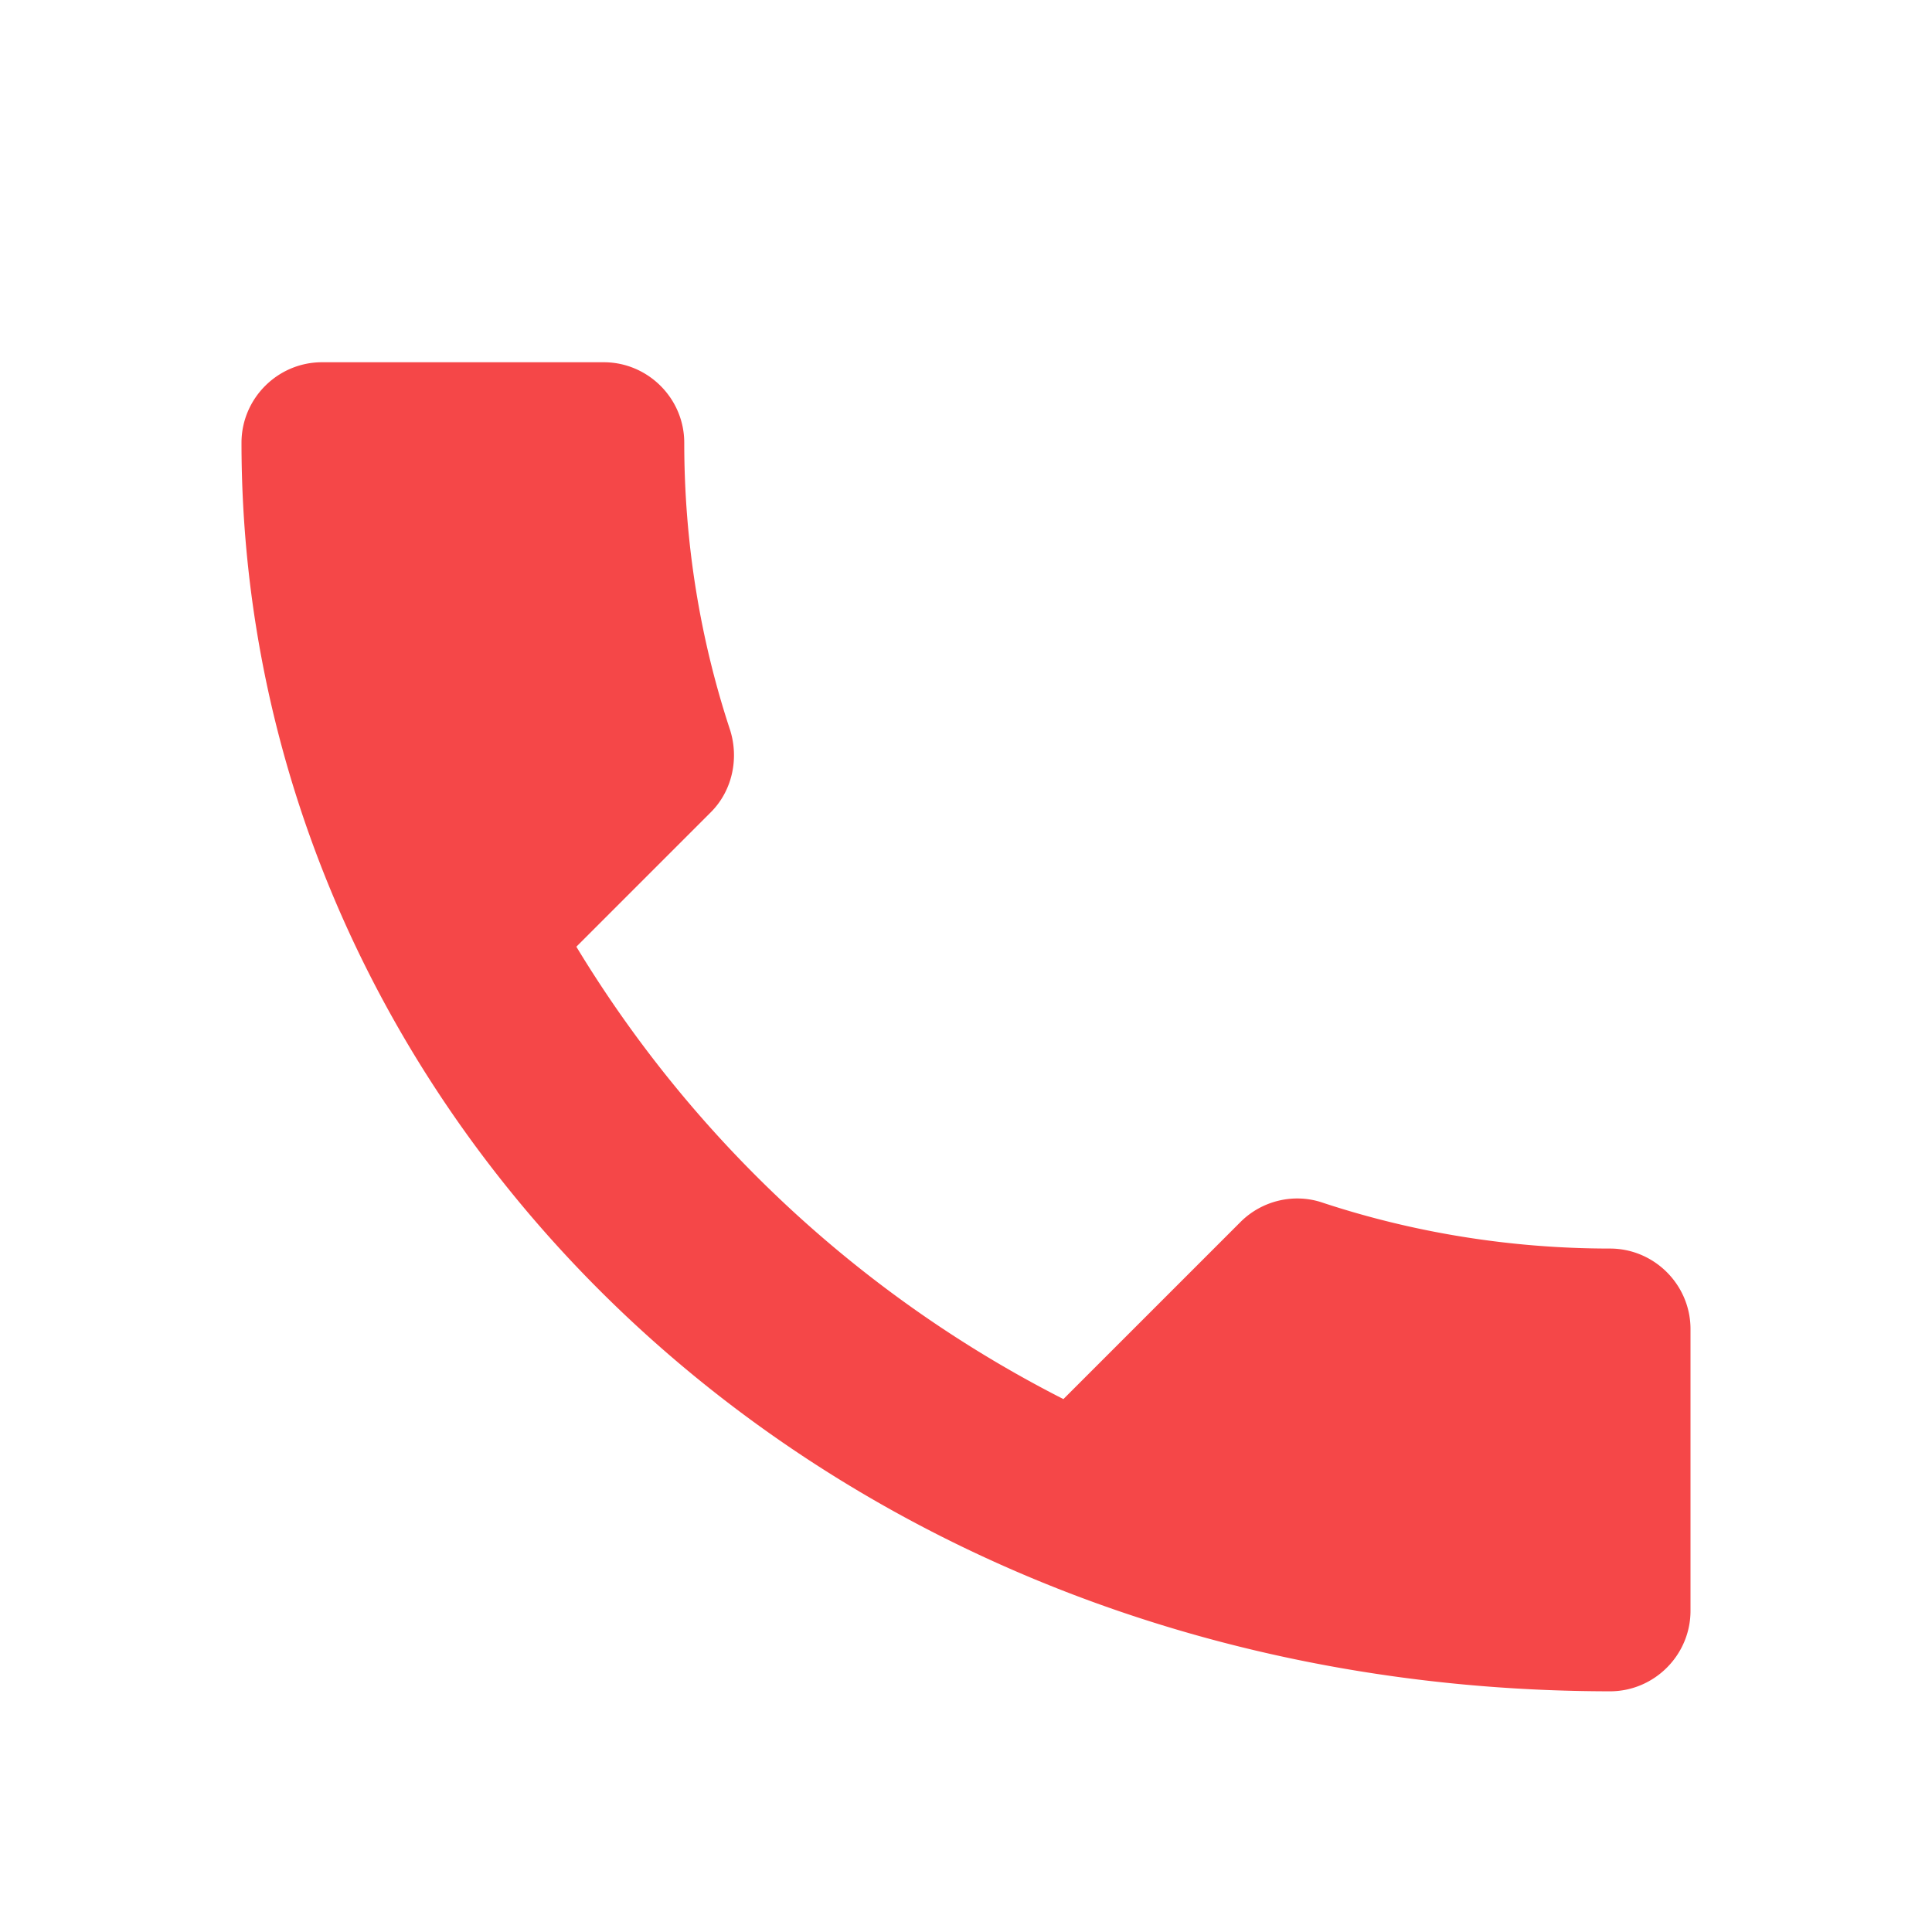
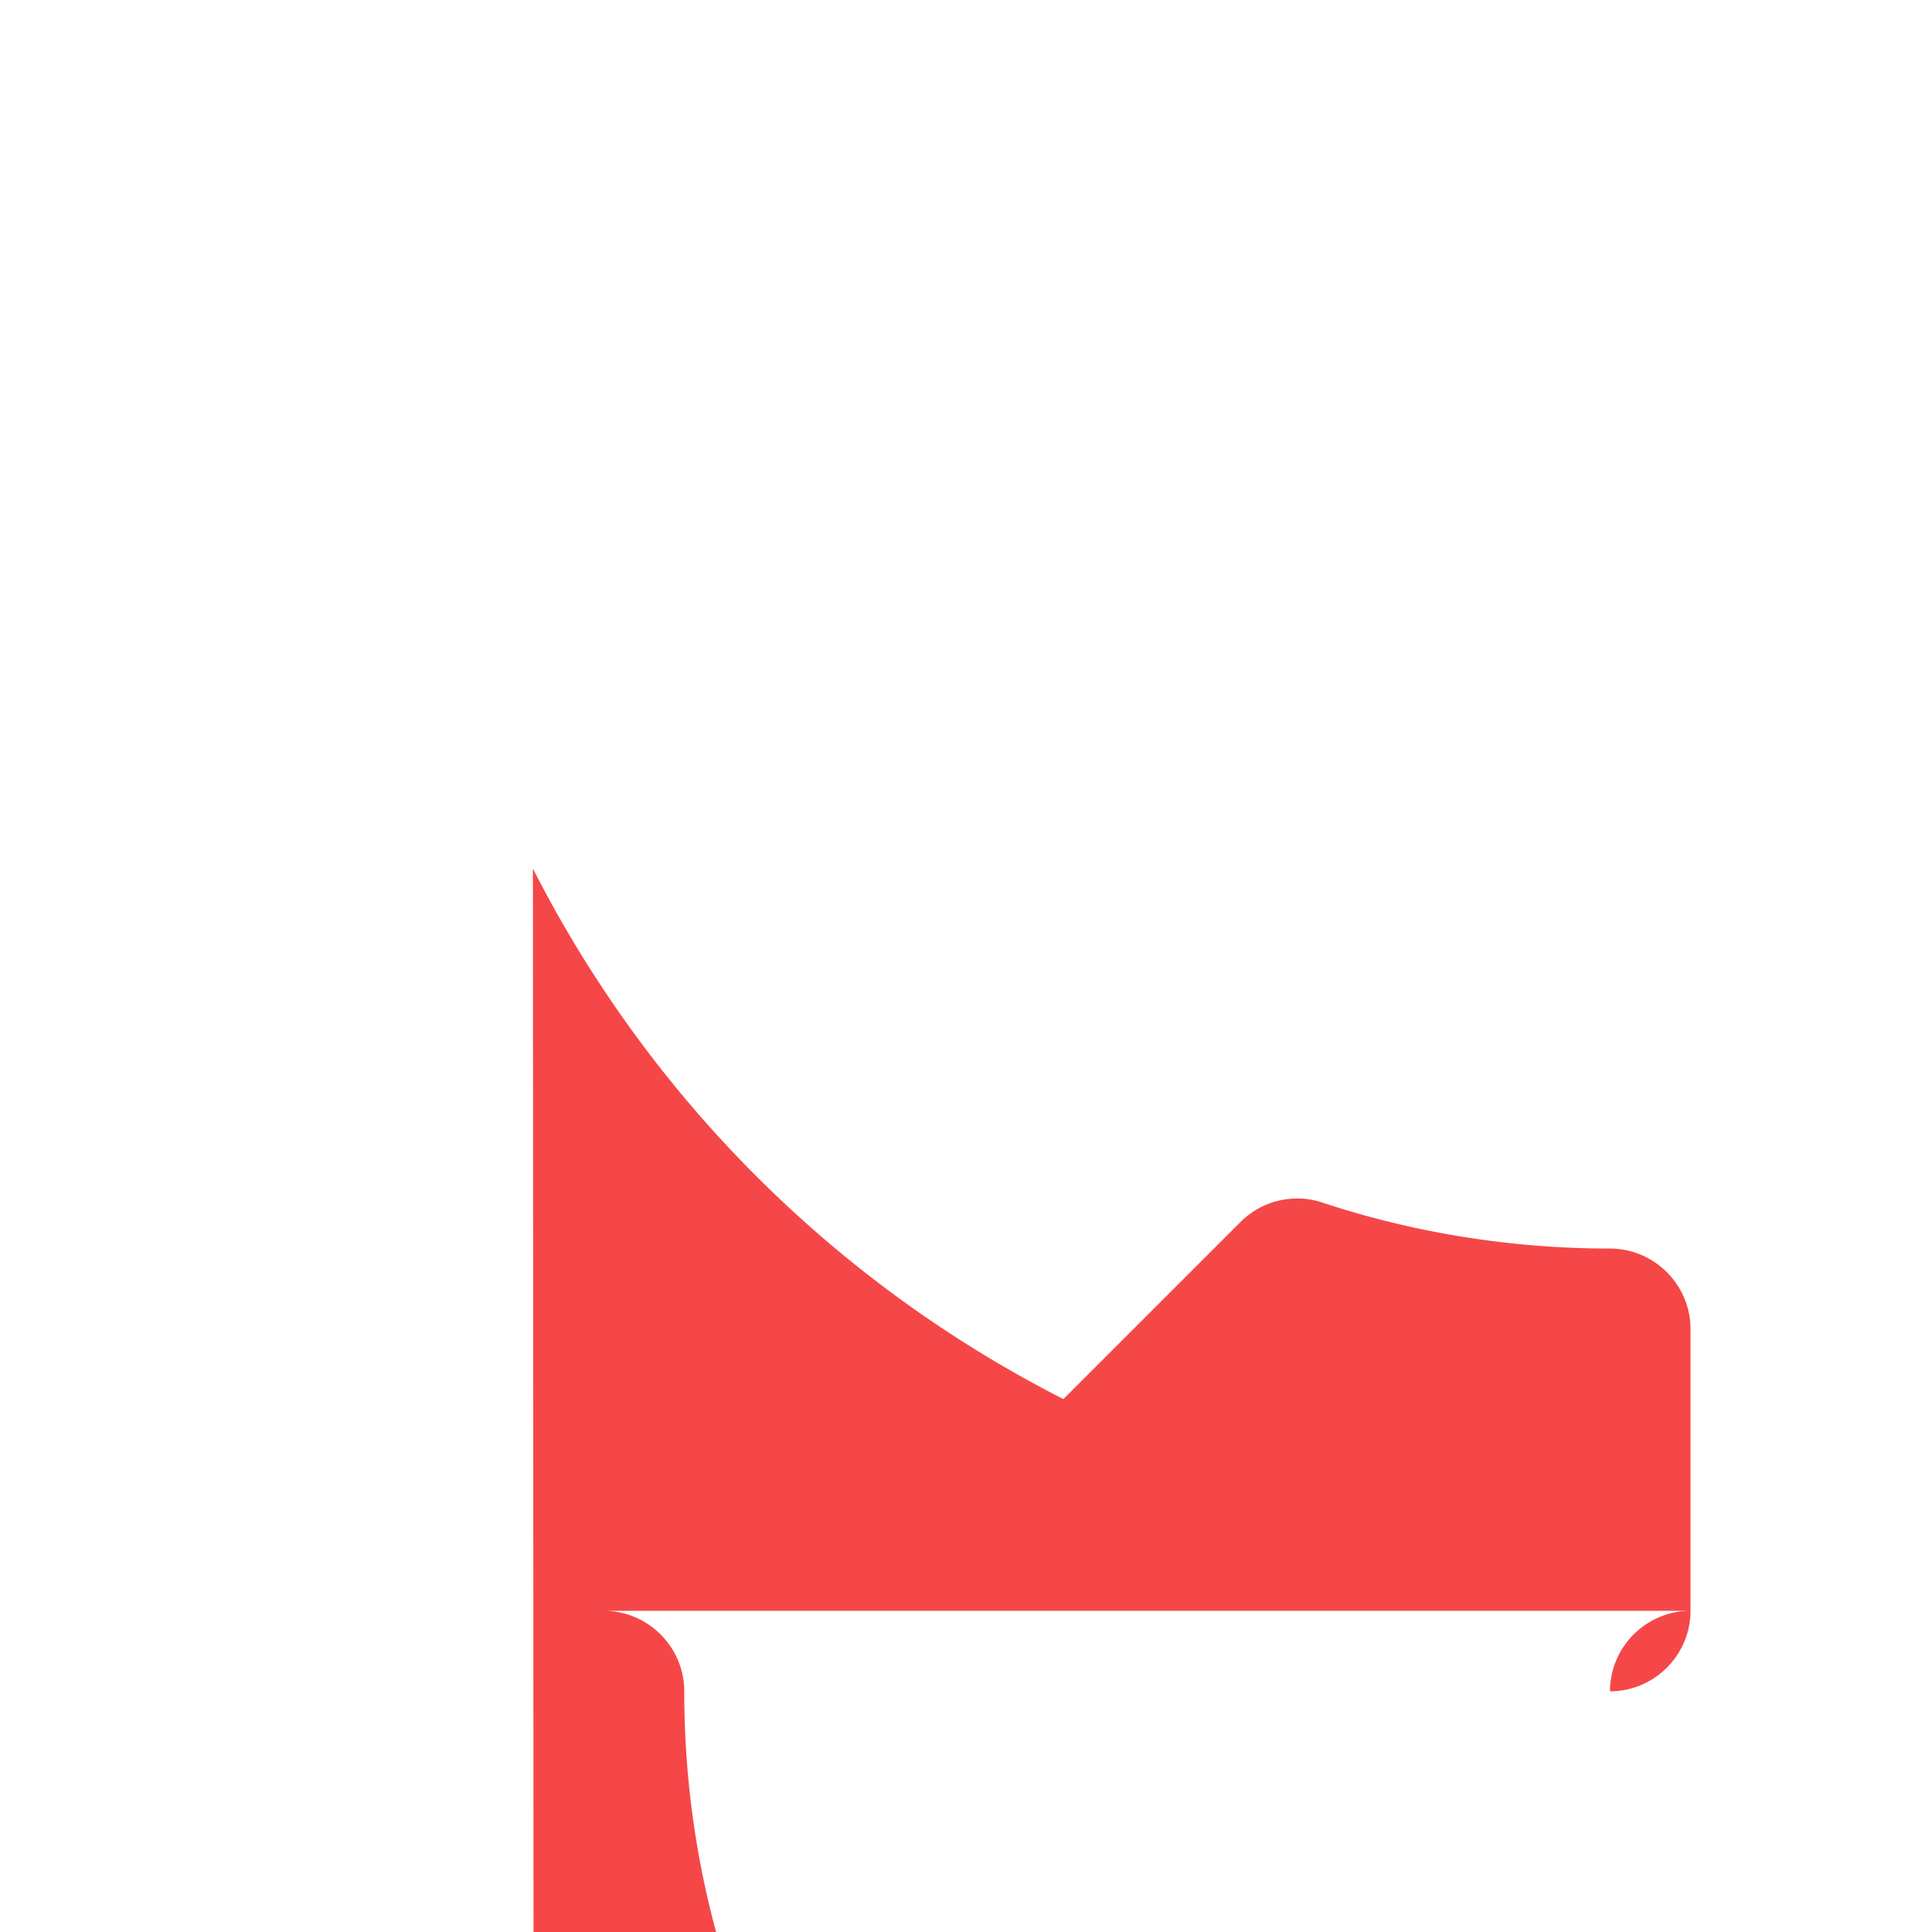
<svg xmlns="http://www.w3.org/2000/svg" viewBox="0 0 24 24" width="24" height="24">
-   <path fill="rgba(245, 71, 72, 1)" d="M6.62 10.79a15.053 15.053 0 006.59 6.59l2.2-2.2c.27-.27.67-.36 1.02-.24 1.12.37 2.33.57 3.57.57.55 0 1 .45 1 1v3.5c0 .55-.45 1-1 1C10.16 21 3 13.84 3 5.5c0-.55.45-1 1-1H7.5c.55 0 1 .45 1 1 0 1.25.2 2.45.57 3.57.11.35.03.75-.24 1.02l-2.2 2.2z" />
+   <path fill="rgba(245, 71, 72, 1)" d="M6.62 10.79a15.053 15.053 0 006.59 6.59l2.2-2.2c.27-.27.67-.36 1.02-.24 1.12.37 2.33.57 3.57.57.55 0 1 .45 1 1v3.5c0 .55-.45 1-1 1c0-.55.45-1 1-1H7.5c.55 0 1 .45 1 1 0 1.25.2 2.45.57 3.57.11.35.03.75-.24 1.02l-2.2 2.2z" />
</svg>